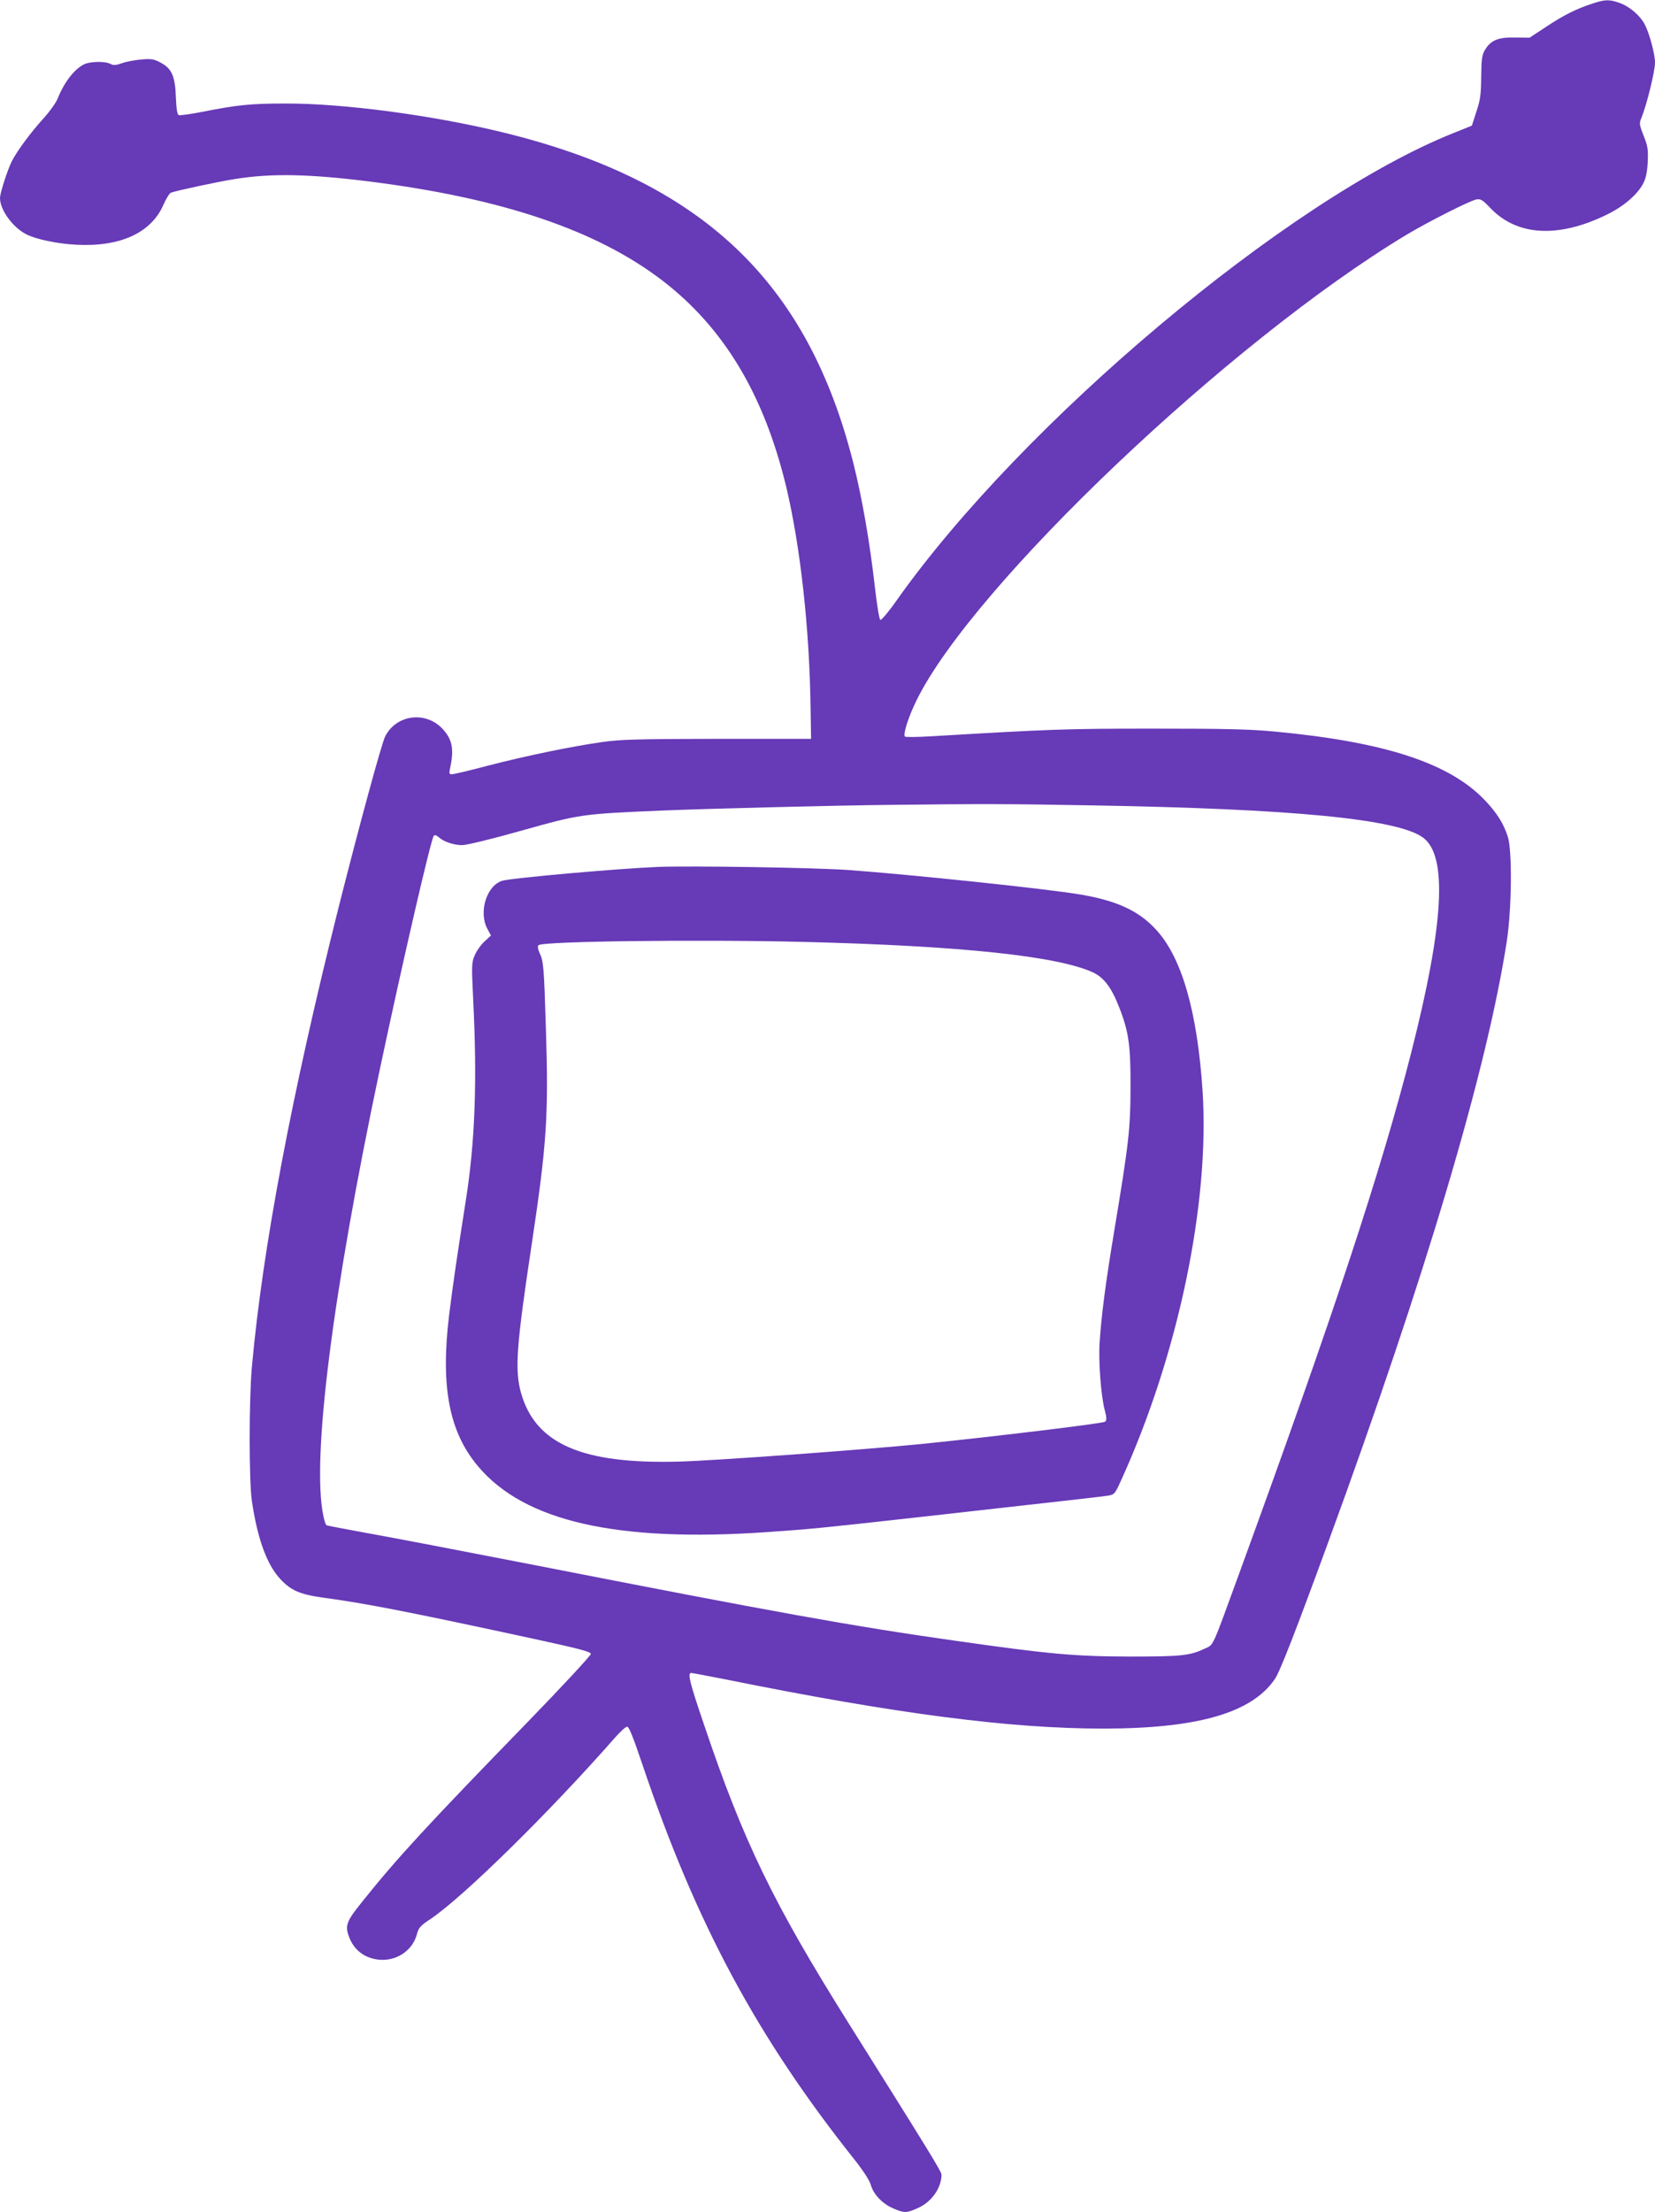
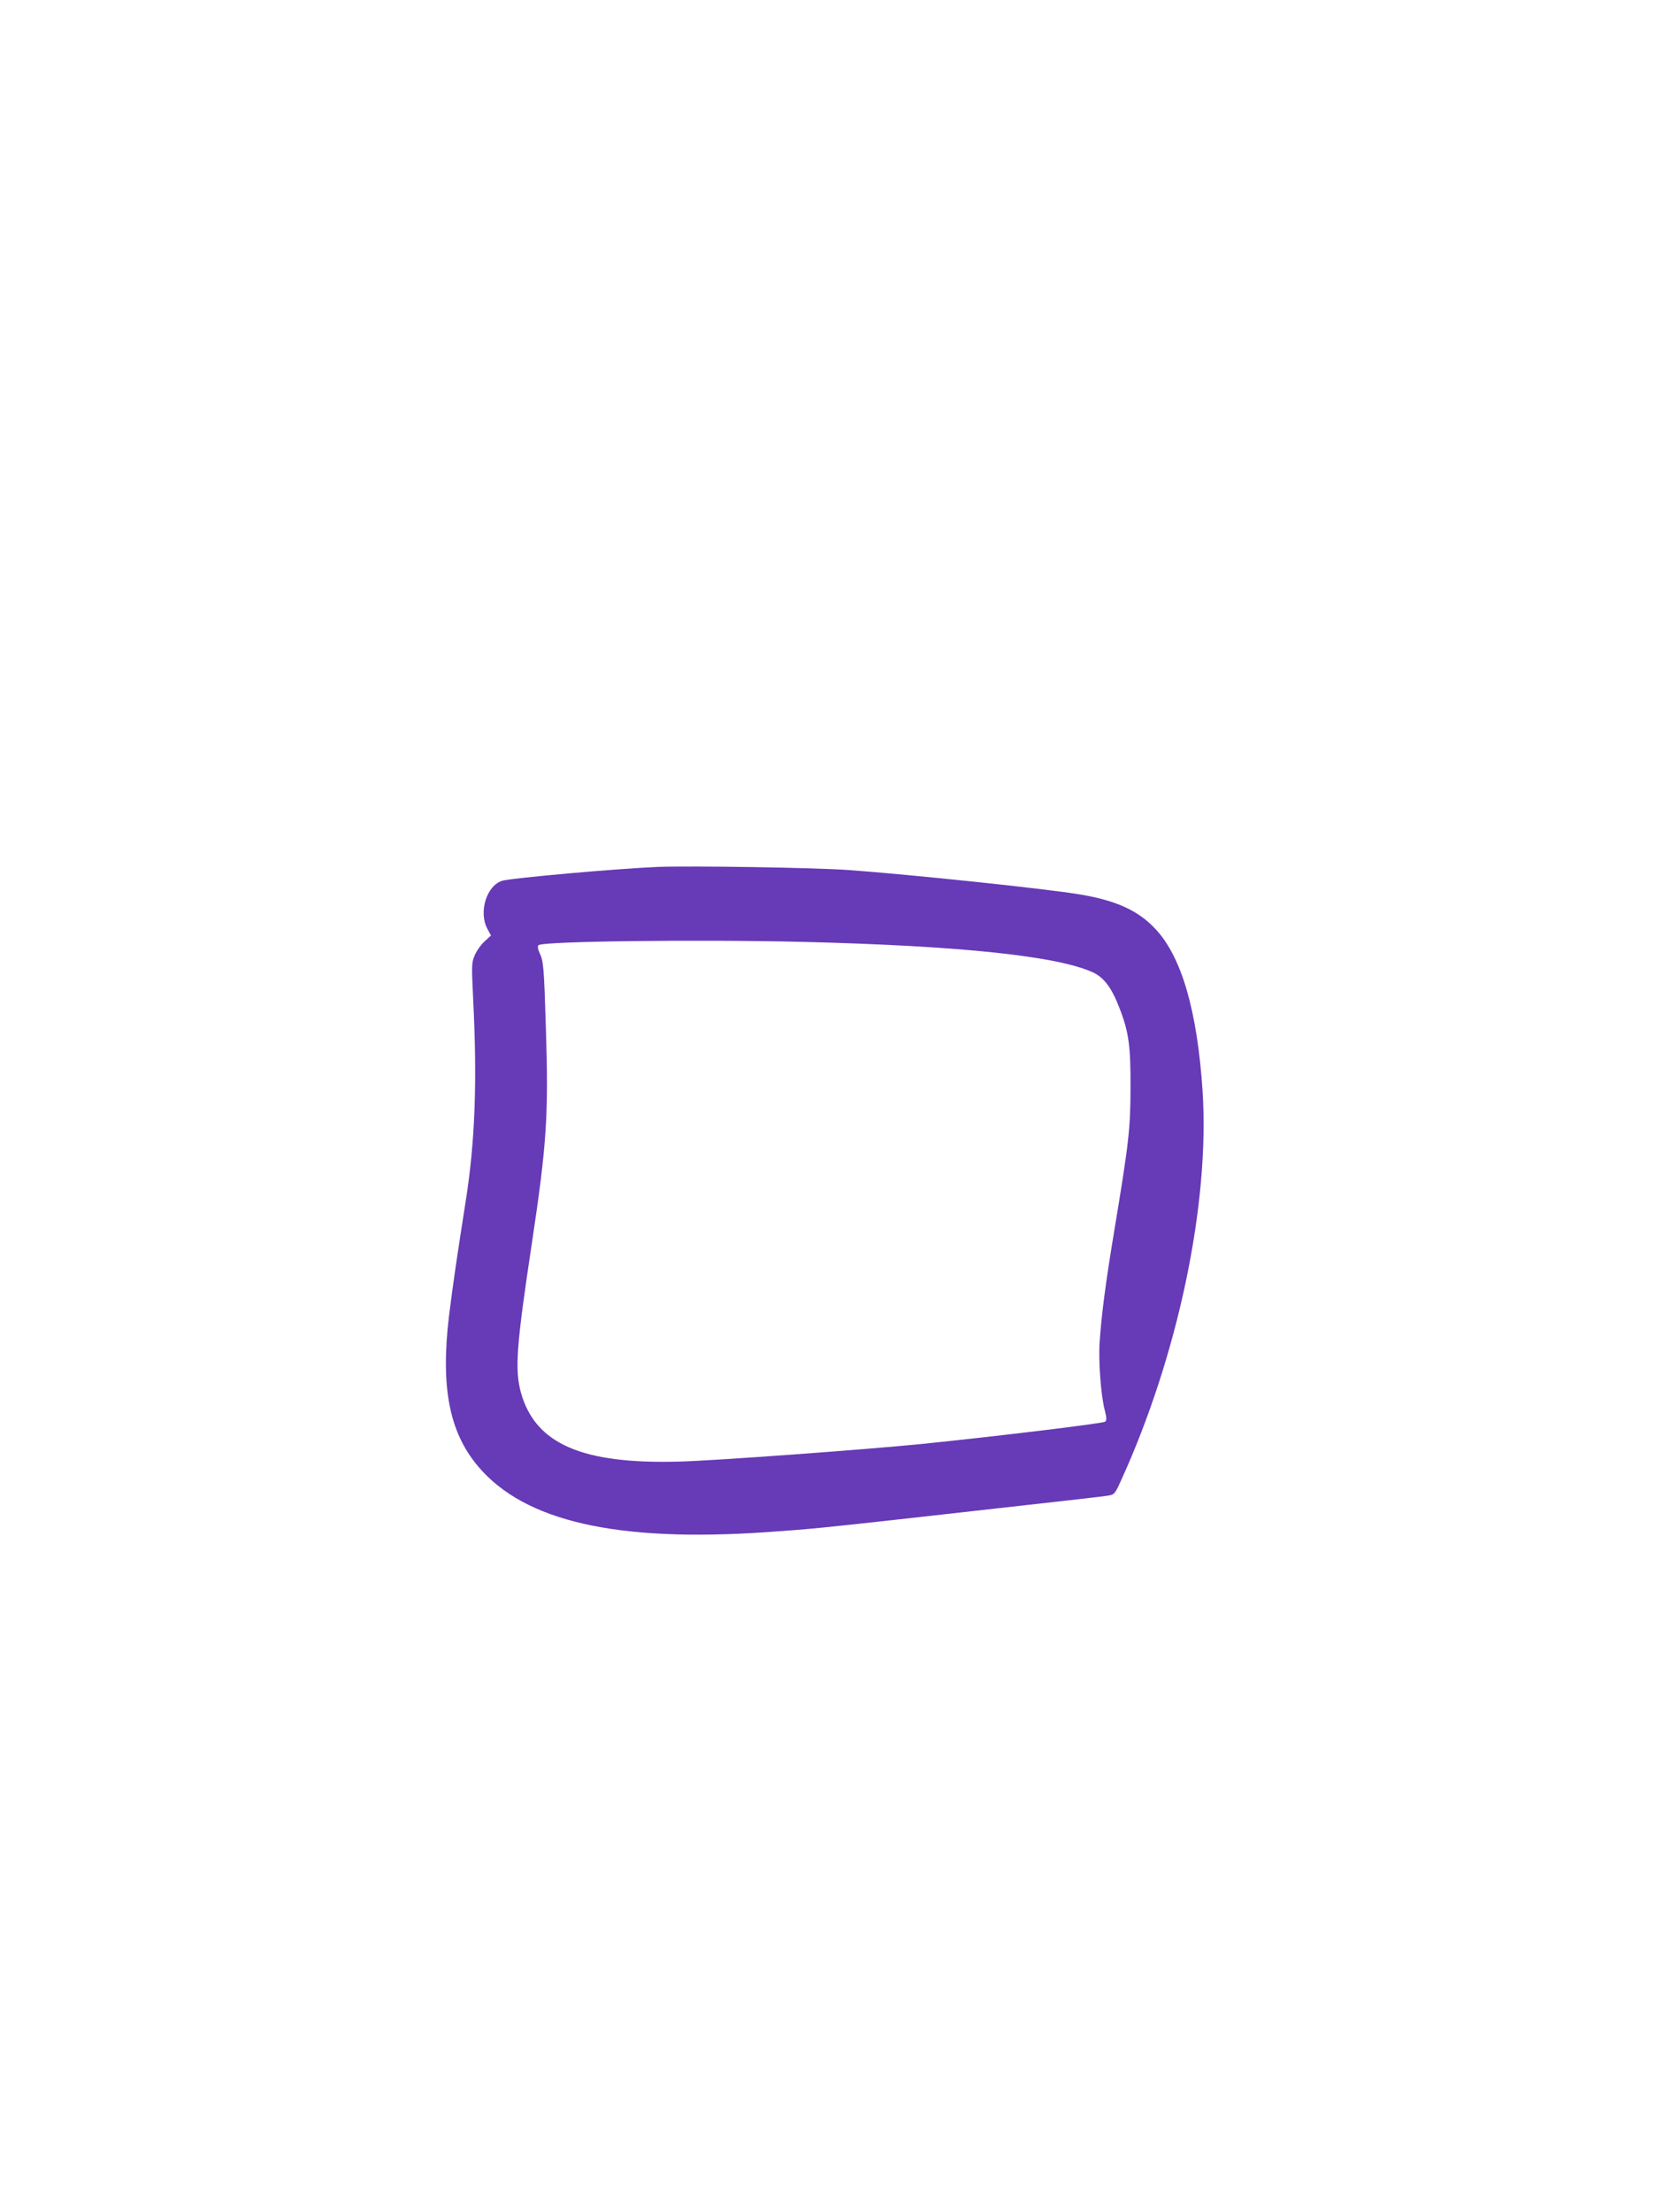
<svg xmlns="http://www.w3.org/2000/svg" version="1.0" width="958pt" height="1280pt" viewBox="0 0 958 1280" preserveAspectRatio="xMidYMid meet">
  <g transform="translate(0,1280) scale(0.1,-0.1)" fill="#673ab7" stroke="none">
-     <path d="M9220 12780 c-96 -31 -171 -69 -270 -135 l-96 -63 -84 1 c-99 2 -141 -16 -175 -73 -17 -30 -20 -54 -21 -155 -1 -101 -5 -133 -28 -201 l-26 -81 -107 -43 c-956 -382 -2496 -1675 -3225 -2707 -44 -63 -86 -112 -92 -110 -6 2 -20 86 -33 201 -29 253 -72 501 -123 705 -266 1056 -881 1636 -2033 1916 -407 99 -920 167 -1255 166 -199 0 -279 -8 -475 -47 -71 -14 -135 -23 -142 -20 -9 3 -14 33 -17 103 -4 123 -24 167 -89 201 -37 20 -54 23 -109 18 -36 -3 -86 -12 -112 -21 -37 -13 -51 -14 -68 -5 -31 17 -121 15 -155 -3 -57 -29 -115 -106 -151 -197 -10 -25 -47 -76 -82 -115 -69 -75 -152 -186 -183 -247 -25 -49 -69 -185 -69 -214 0 -68 73 -169 151 -209 54 -29 179 -55 288 -61 256 -14 436 68 507 231 16 36 35 67 43 70 28 11 279 65 371 79 210 34 427 30 785 -15 763 -97 1305 -280 1685 -569 359 -274 592 -661 721 -1197 82 -344 135 -821 141 -1278 l3 -180 -540 0 c-458 -1 -559 -3 -665 -18 -179 -25 -444 -80 -665 -137 -105 -28 -199 -50 -209 -50 -15 0 -17 5 -12 28 25 113 16 168 -37 229 -97 111 -271 91 -337 -37 -21 -40 -153 -527 -270 -990 -273 -1088 -440 -1973 -502 -2660 -17 -194 -17 -658 0 -775 32 -217 86 -366 163 -450 63 -68 115 -91 255 -110 244 -33 485 -80 1207 -236 276 -60 337 -76 337 -89 0 -9 -163 -185 -362 -390 -587 -604 -756 -787 -961 -1043 -95 -118 -103 -140 -72 -215 32 -76 102 -121 189 -122 94 0 175 60 199 147 10 39 20 50 77 88 188 125 690 618 1071 1052 30 34 61 62 69 62 11 1 35 -60 88 -217 311 -922 664 -1579 1230 -2290 49 -62 85 -118 92 -142 15 -55 65 -109 128 -137 66 -29 79 -29 145 1 79 34 137 117 137 193 0 18 -79 146 -542 883 -432 689 -604 1043 -832 1719 -85 249 -97 301 -75 301 7 0 100 -18 208 -39 981 -198 1639 -283 2181 -283 545 1 855 91 989 286 30 43 122 280 310 794 563 1538 918 2731 1033 3475 29 190 32 523 6 606 -25 77 -63 137 -132 210 -206 216 -579 338 -1216 398 -150 14 -286 17 -710 17 -505 0 -600 -4 -1275 -44 -82 -5 -153 -6 -157 -2 -12 13 21 116 68 211 328 666 1815 2078 2833 2691 128 77 368 198 407 206 25 4 36 -2 82 -51 154 -160 390 -174 669 -39 102 49 186 121 218 189 13 26 21 68 23 121 3 70 0 90 -24 149 -24 61 -26 72 -14 99 32 78 80 273 80 324 0 49 -32 167 -58 218 -27 54 -92 109 -150 128 -56 20 -82 19 -152 -4z m-2900 -4640 c1168 -20 1773 -79 1918 -187 142 -106 121 -497 -69 -1243 -175 -685 -444 -1502 -998 -3020 -159 -436 -145 -405 -197 -429 -86 -41 -136 -46 -434 -46 -322 1 -465 14 -1007 91 -601 85 -1043 165 -2468 444 -390 76 -813 157 -938 179 -126 23 -232 43 -237 46 -5 3 -13 27 -18 53 -69 324 51 1279 324 2572 131 619 299 1347 315 1364 5 6 16 3 27 -7 29 -27 88 -47 137 -47 27 0 170 35 348 85 339 95 343 95 807 115 262 11 1014 30 1330 33 528 6 660 6 1160 -3z" />
    <path d="M3810 7784 c-226 -9 -849 -64 -902 -80 -91 -27 -139 -181 -87 -278 l21 -39 -37 -34 c-20 -18 -45 -53 -56 -78 -19 -43 -20 -55 -10 -258 24 -475 11 -827 -44 -1172 -48 -305 -74 -481 -96 -660 -49 -410 1 -671 168 -869 268 -319 803 -441 1673 -381 257 18 299 22 865 85 928 104 1071 120 1109 126 36 6 40 10 73 83 332 726 517 1607 474 2261 -31 461 -121 773 -272 934 -99 107 -227 165 -434 200 -192 33 -986 116 -1345 142 -197 14 -903 25 -1100 18z m845 -434 c911 -23 1467 -82 1673 -177 63 -30 107 -89 151 -203 55 -140 66 -222 65 -460 0 -240 -10 -325 -94 -831 -51 -307 -74 -486 -85 -649 -7 -107 8 -308 30 -390 11 -43 12 -57 2 -66 -10 -10 -631 -85 -1062 -129 -333 -33 -1203 -97 -1406 -102 -560 -15 -829 102 -913 397 -37 134 -28 267 64 875 85 566 96 736 80 1230 -11 364 -14 394 -37 442 -10 22 -12 38 -6 44 23 23 925 34 1538 19z" />
  </g>
</svg>